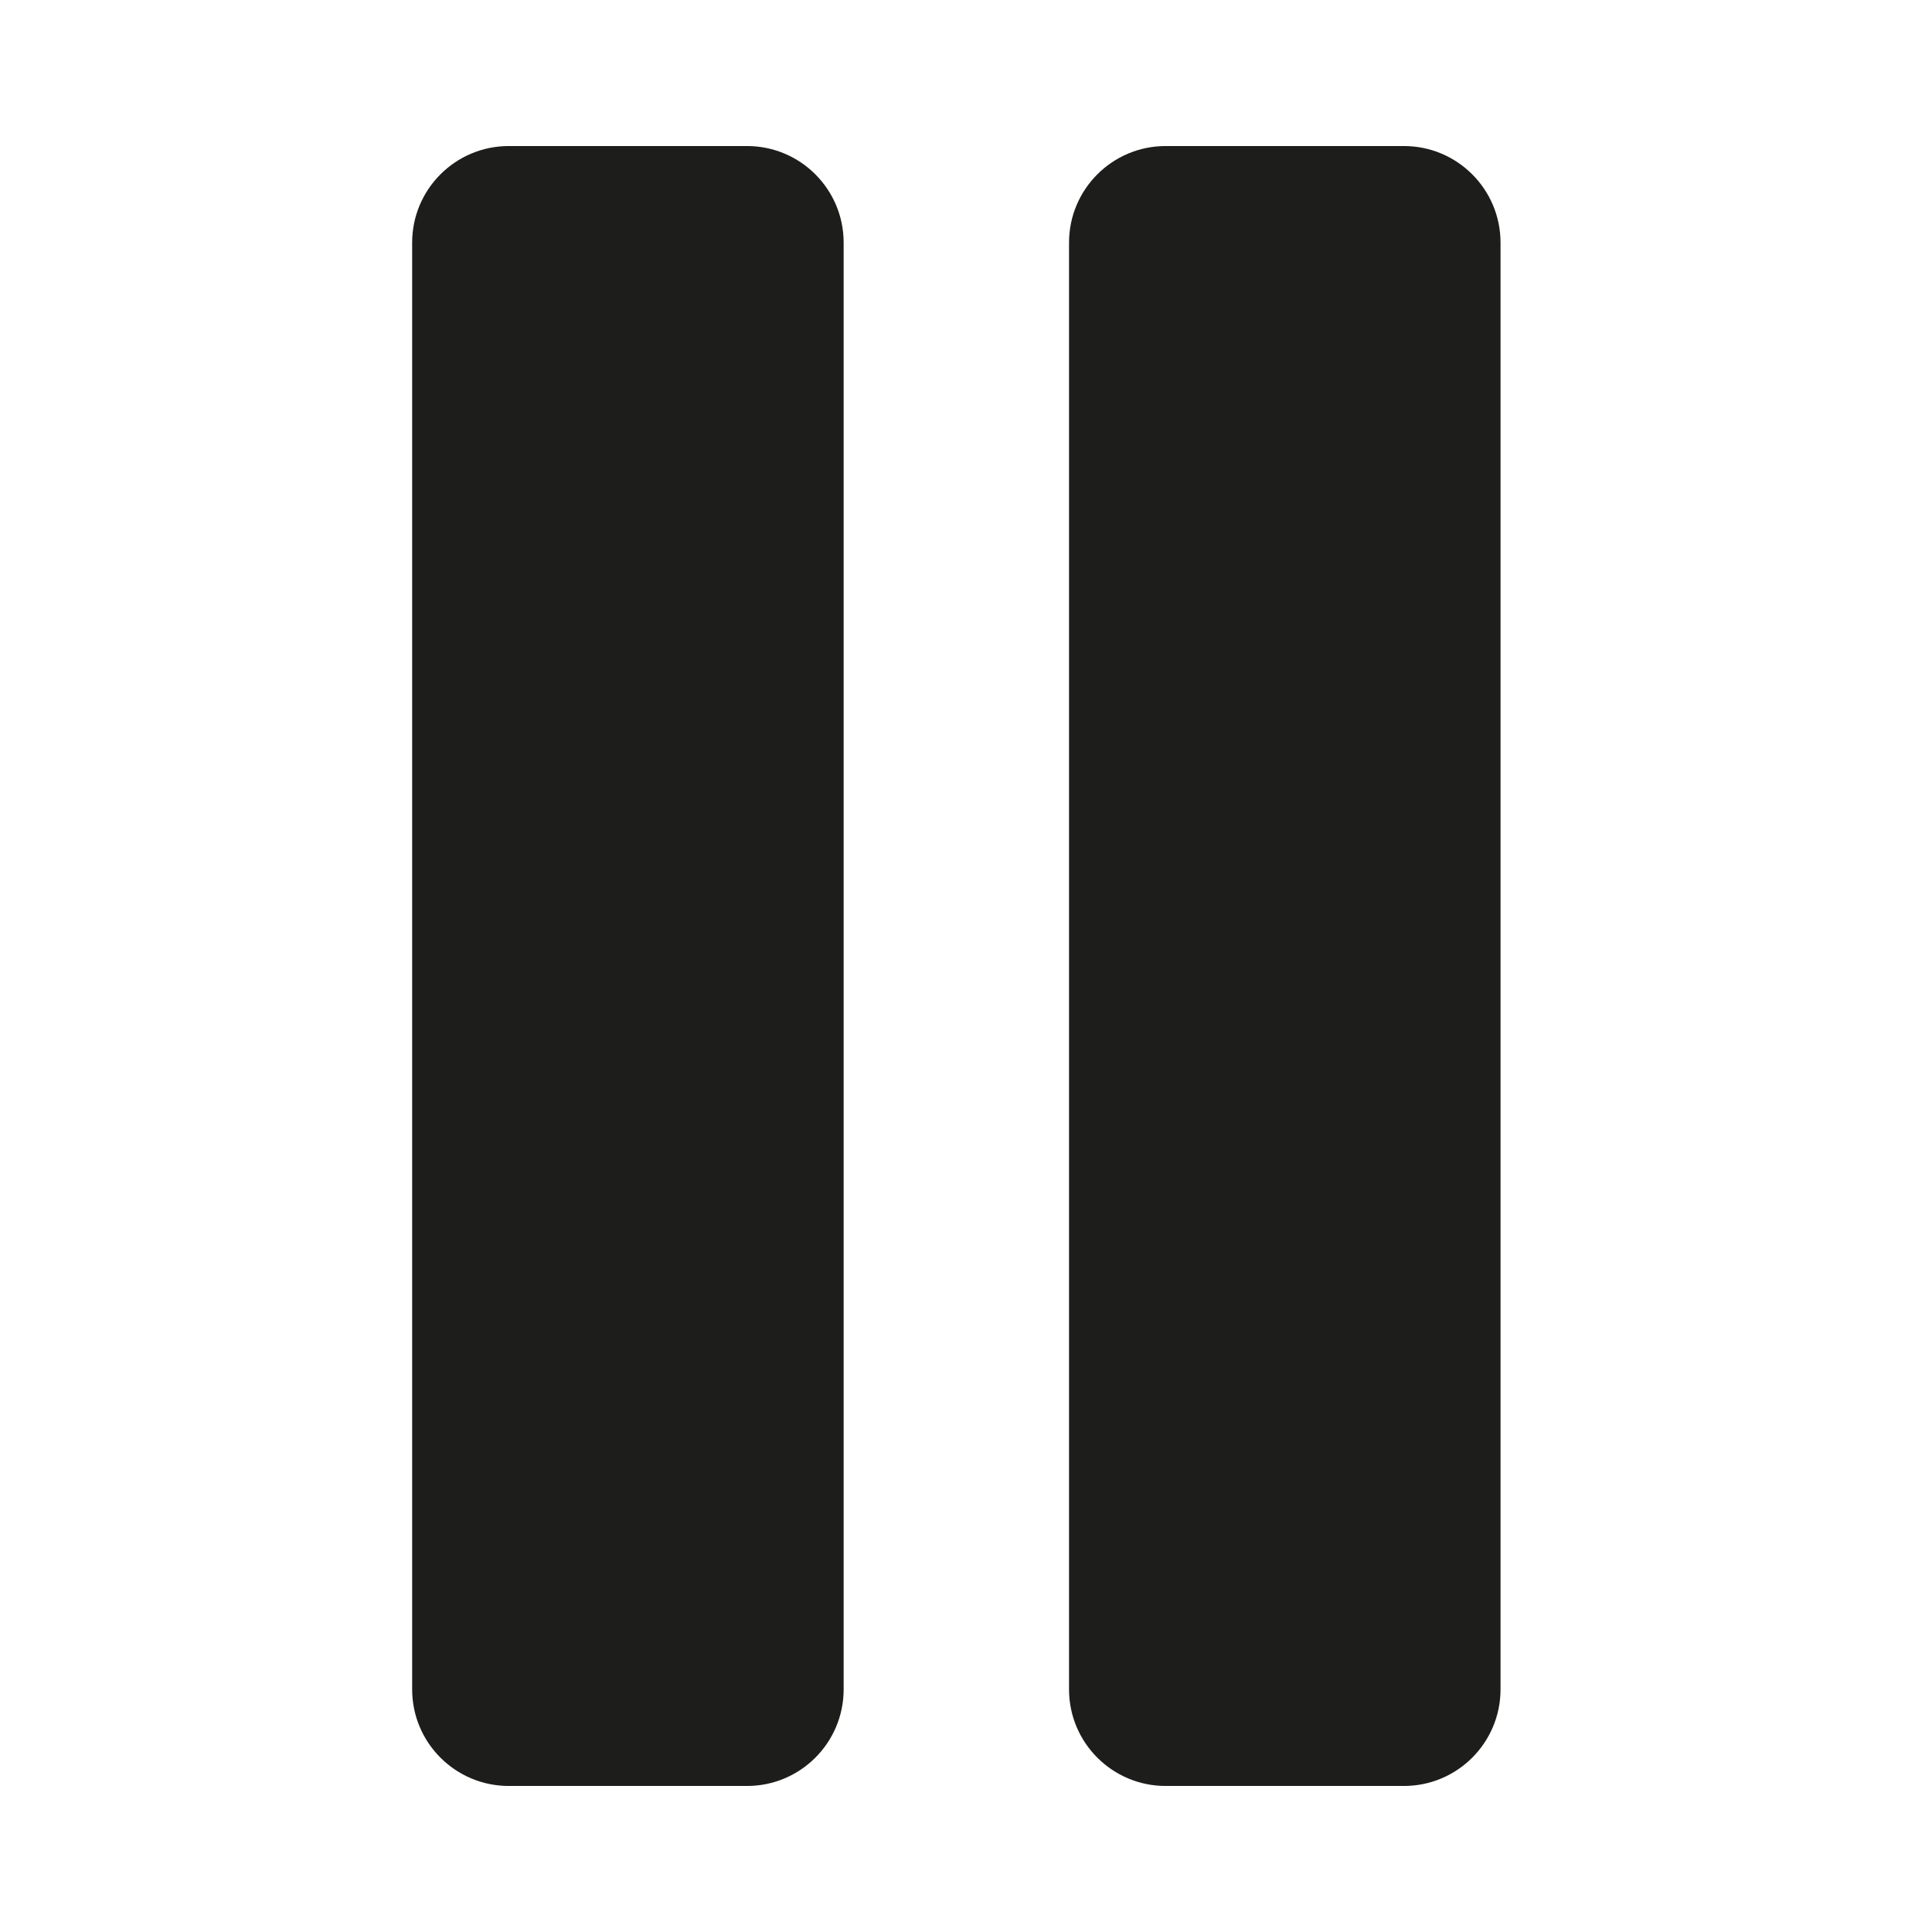
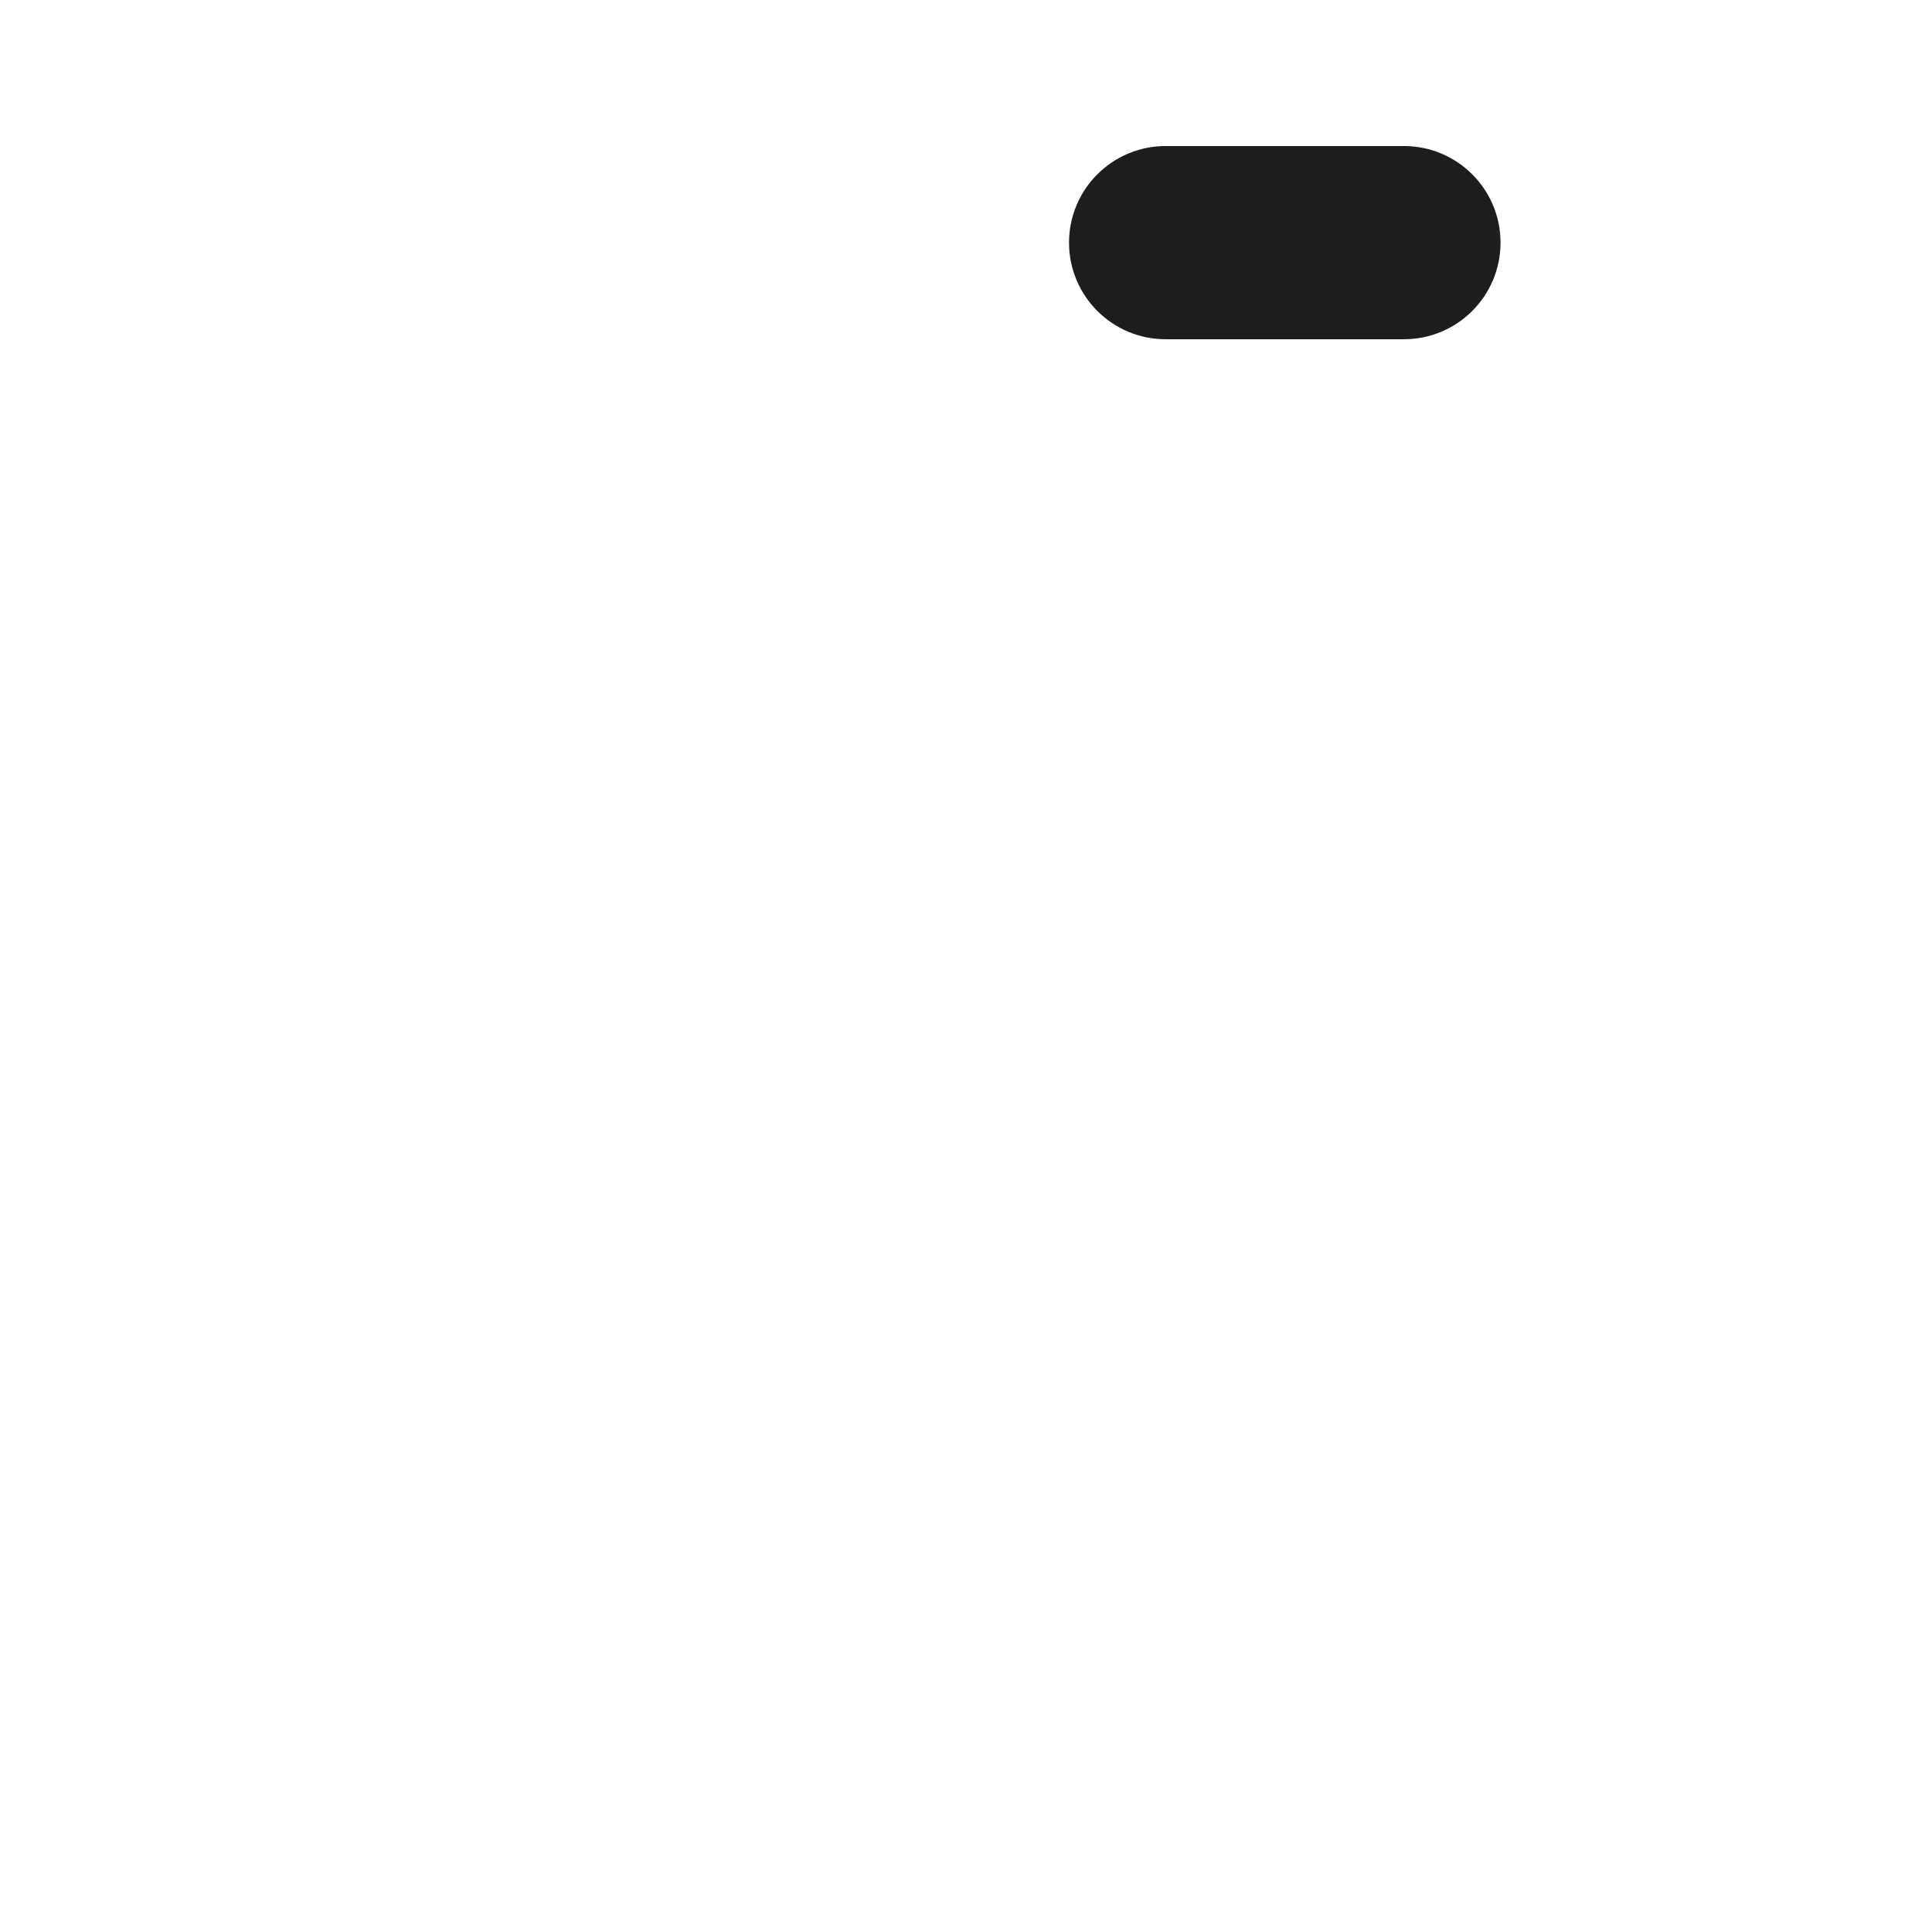
<svg xmlns="http://www.w3.org/2000/svg" version="1.1" id="Capa_1" x="0px" y="0px" viewBox="0 0 100 100" style="enable-background:new 0 0 100 100;" xml:space="preserve">
  <g>
-     <path style="fill:#1D1D1B;" d="M38.667,7.559H26.333c-2.761,0-5,2.239-5,5v74.882c0,2.761,2.239,5,5,5h12.334c2.761,0,5-2.239,5-5   V12.559C43.667,9.798,41.428,7.559,38.667,7.559z" />
-     <path style="fill:#1D1D1B;" d="M72.667,7.559H60.333c-2.761,0-5,2.239-5,5v74.882c0,2.761,2.239,5,5,5h12.334c2.761,0,5-2.239,5-5   V12.559C77.667,9.798,75.428,7.559,72.667,7.559z" />
+     <path style="fill:#1D1D1B;" d="M72.667,7.559H60.333c-2.761,0-5,2.239-5,5c0,2.761,2.239,5,5,5h12.334c2.761,0,5-2.239,5-5   V12.559C77.667,9.798,75.428,7.559,72.667,7.559z" />
  </g>
</svg>